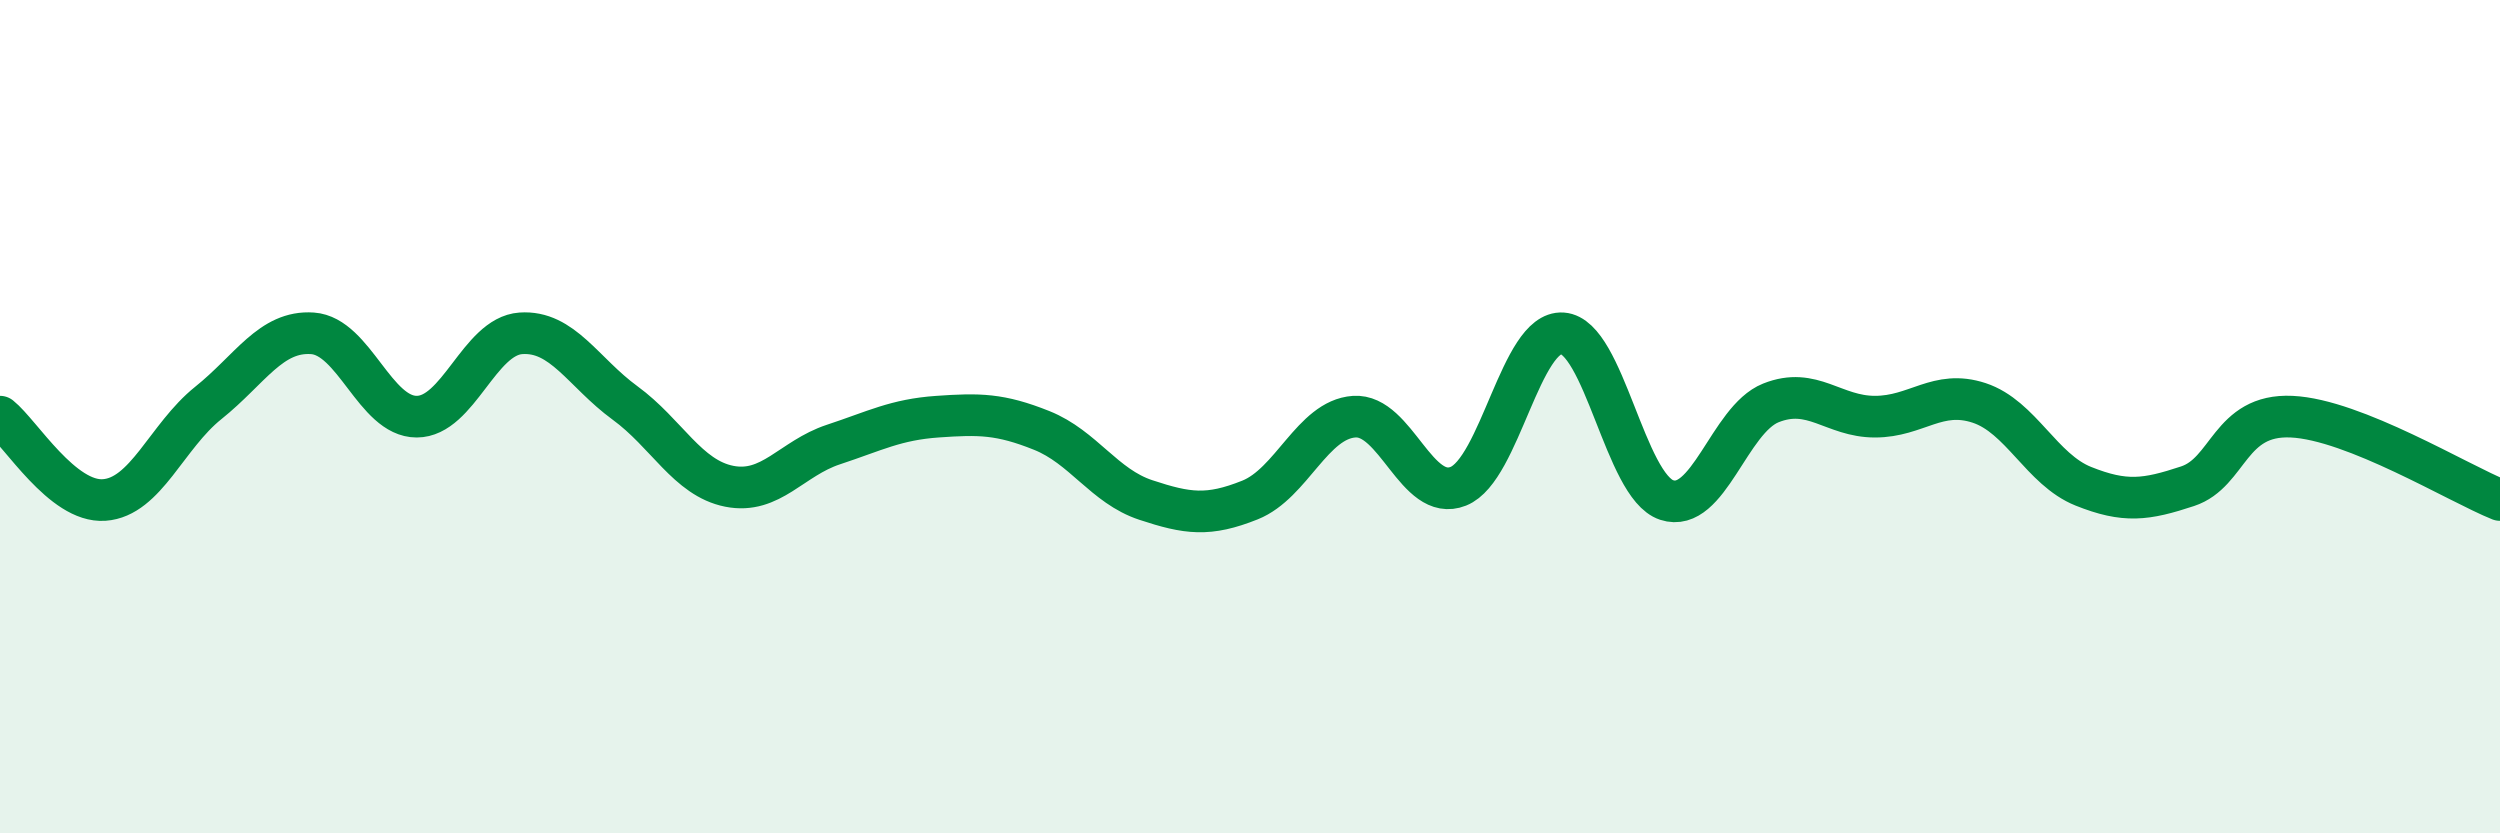
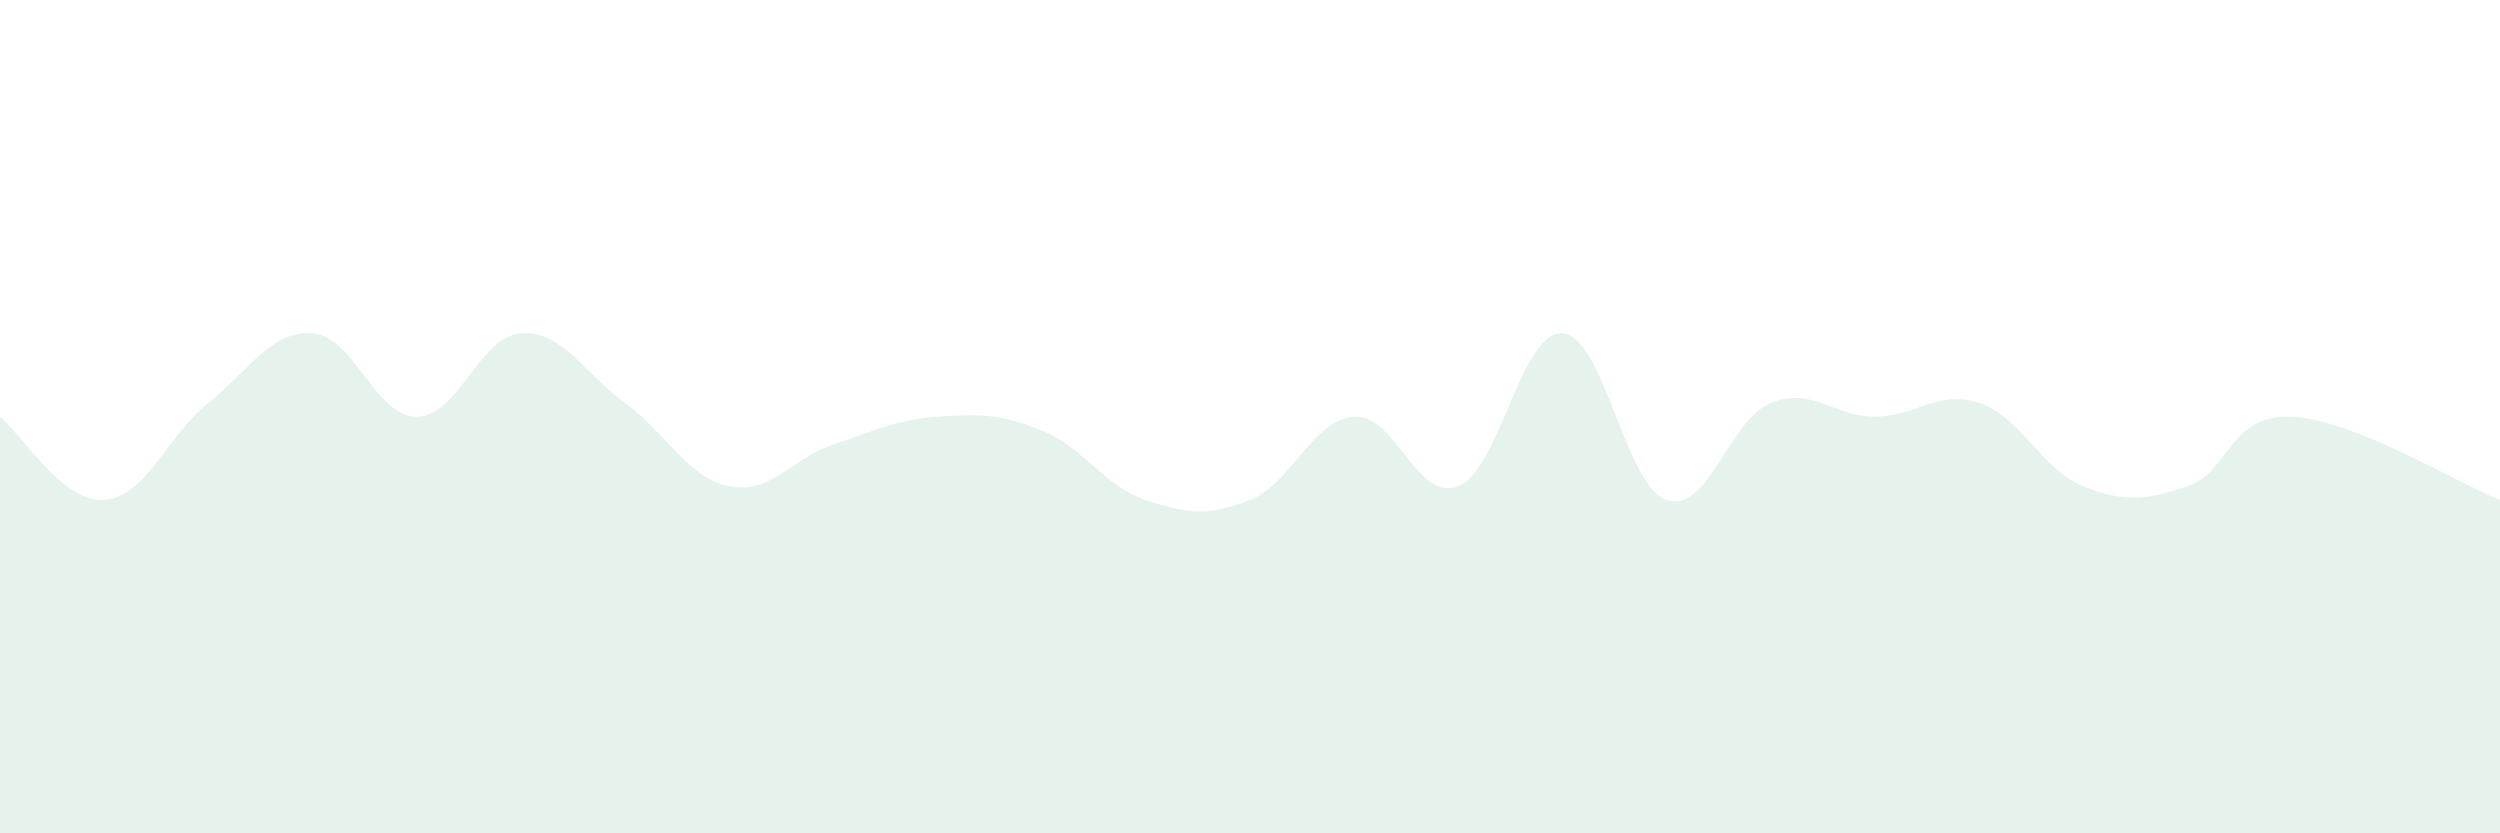
<svg xmlns="http://www.w3.org/2000/svg" width="60" height="20" viewBox="0 0 60 20">
  <path d="M 0,10 C 0.5,10.4 1.5,12.07 2.5,12 C 3.5,11.93 4,10.47 5,9.67 C 6,8.87 6.5,7.93 7.5,8 C 8.5,8.07 9,10 10,10 C 11,10 11.5,8.07 12.5,8 C 13.5,7.93 14,8.94 15,9.67 C 16,10.4 16.5,11.47 17.5,11.67 C 18.5,11.87 19,11 20,10.67 C 21,10.34 21.5,10.07 22.5,10 C 23.5,9.93 24,9.93 25,10.33 C 26,10.73 26.5,11.67 27.5,12 C 28.5,12.33 29,12.4 30,12 C 31,11.6 31.5,10.07 32.5,10 C 33.5,9.93 34,12.07 35,11.67 C 36,11.27 36.5,7.93 37.5,8 C 38.5,8.07 39,11.67 40,12 C 41,12.33 41.5,10.07 42.5,9.67 C 43.5,9.27 44,10 45,10 C 46,10 46.5,9.34 47.5,9.67 C 48.5,10 49,11.27 50,11.67 C 51,12.07 51.5,12 52.5,11.67 C 53.5,11.34 53.5,9.93 55,10 C 56.5,10.07 59,11.6 60,12L60 20L0 20Z" fill="#008740" opacity="0.1" stroke-linecap="round" stroke-linejoin="round" />
-   <path d="M 0,10 C 0.5,10.4 1.5,12.07 2.5,12 C 3.5,11.93 4,10.47 5,9.67 C 6,8.87 6.5,7.93 7.5,8 C 8.5,8.07 9,10 10,10 C 11,10 11.5,8.07 12.5,8 C 13.5,7.93 14,8.94 15,9.67 C 16,10.4 16.5,11.47 17.5,11.67 C 18.5,11.87 19,11 20,10.67 C 21,10.34 21.5,10.07 22.5,10 C 23.5,9.93 24,9.93 25,10.33 C 26,10.73 26.5,11.67 27.5,12 C 28.5,12.33 29,12.4 30,12 C 31,11.6 31.5,10.07 32.5,10 C 33.5,9.93 34,12.07 35,11.67 C 36,11.27 36.5,7.93 37.5,8 C 38.5,8.07 39,11.67 40,12 C 41,12.33 41.5,10.07 42.5,9.67 C 43.5,9.27 44,10 45,10 C 46,10 46.5,9.34 47.5,9.67 C 48.5,10 49,11.27 50,11.67 C 51,12.07 51.5,12 52.5,11.67 C 53.5,11.34 53.5,9.93 55,10 C 56.5,10.07 59,11.6 60,12" stroke="#008740" stroke-width="1" fill="none" stroke-linecap="round" stroke-linejoin="round" />
</svg>